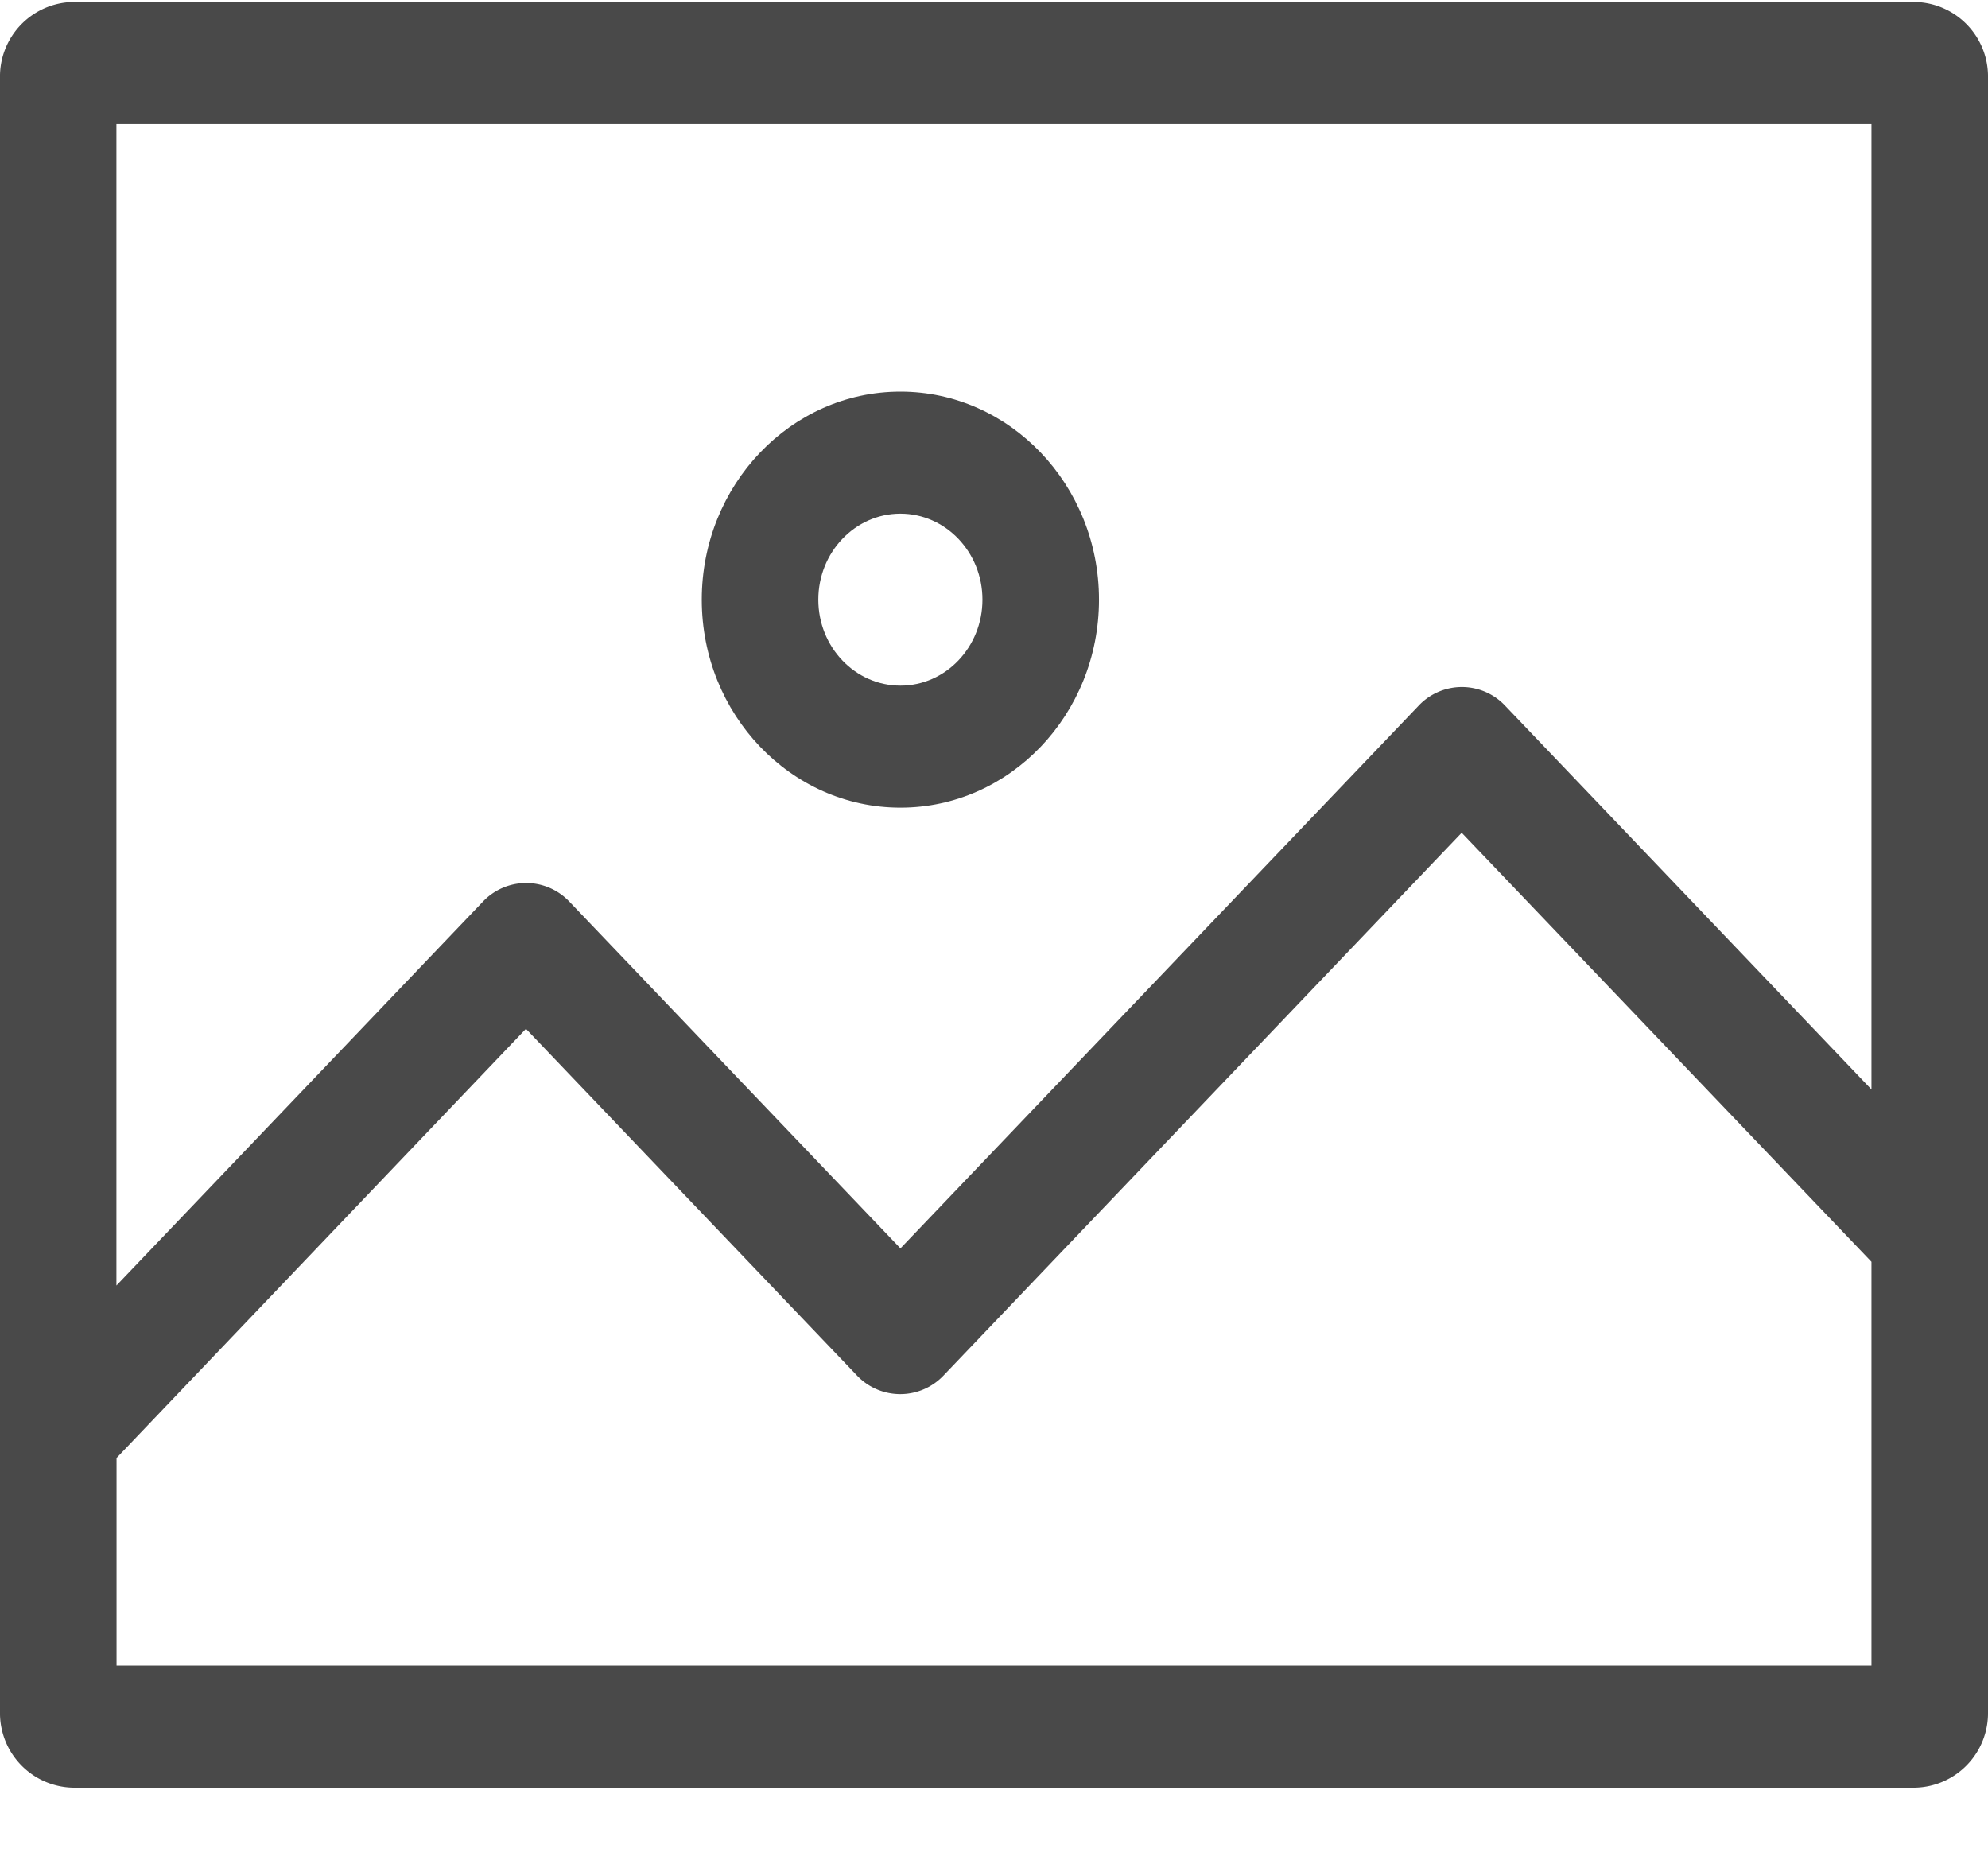
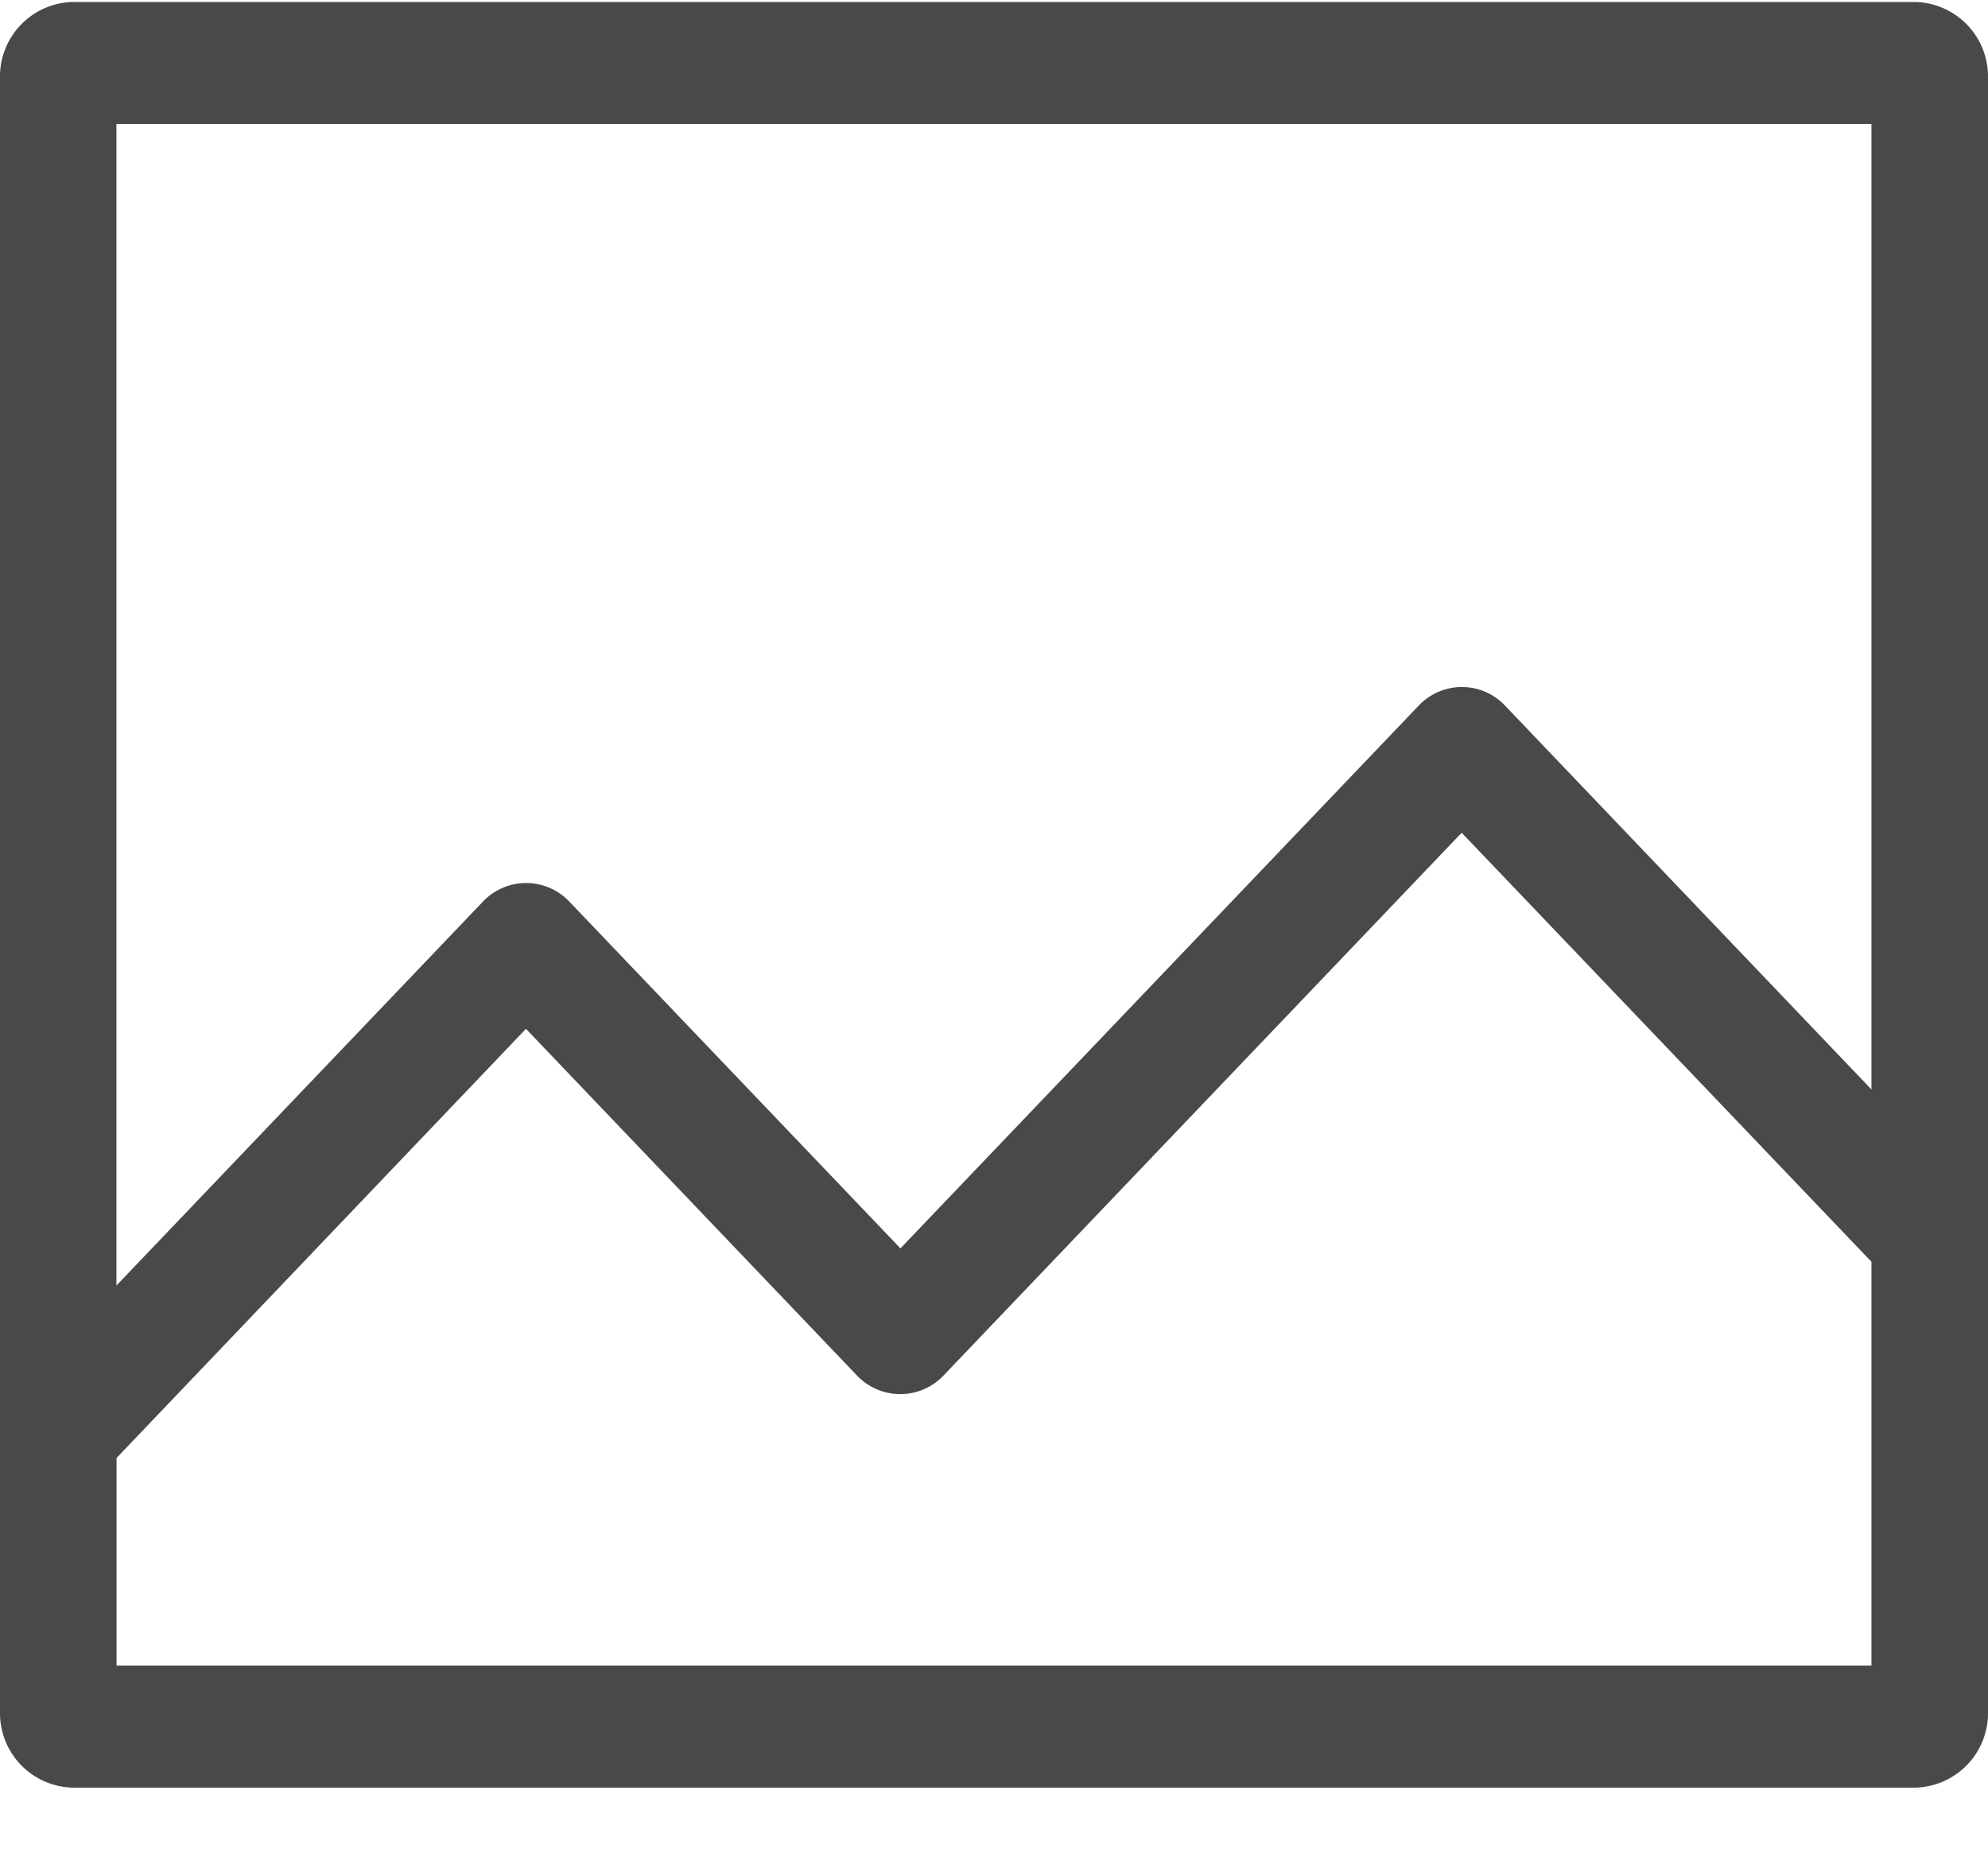
<svg xmlns="http://www.w3.org/2000/svg" width="16" height="15" viewBox="0 0 16 15">
  <g fill="#494949" fill-rule="nonzero">
-     <path d="M7.247 6.5c.881 0 1.598-.75 1.598-1.674 0-.923-.717-1.674-1.598-1.674-.882 0-1.599.751-1.599 1.674 0 .923.717 1.674 1.599 1.674zm0-2.366c.364 0 .66.31.66.692 0 .382-.296.692-.66.692-.365 0-.661-.31-.661-.692 0-.381.296-.692.66-.692z" />
    <path d="M15.416.016H.584A.6.6 0 0 0 0 .628v13.148a.6.6 0 0 0 .584.611h14.832a.6.6 0 0 0 .584-.611V.628a.6.6 0 0 0-.584-.612zm-.354.982v7.77L12.114 5.68a.478.478 0 0 0-.697 0l-4.17 4.367-2.664-2.79a.479.479 0 0 0-.697 0L.937 10.346V.998h14.126zM.938 13.406v-1.672L4.233 8.28l2.664 2.79a.48.48 0 0 0 .697 0l4.17-4.368 3.298 3.453v3.25H.937z" />
  </g>
</svg>